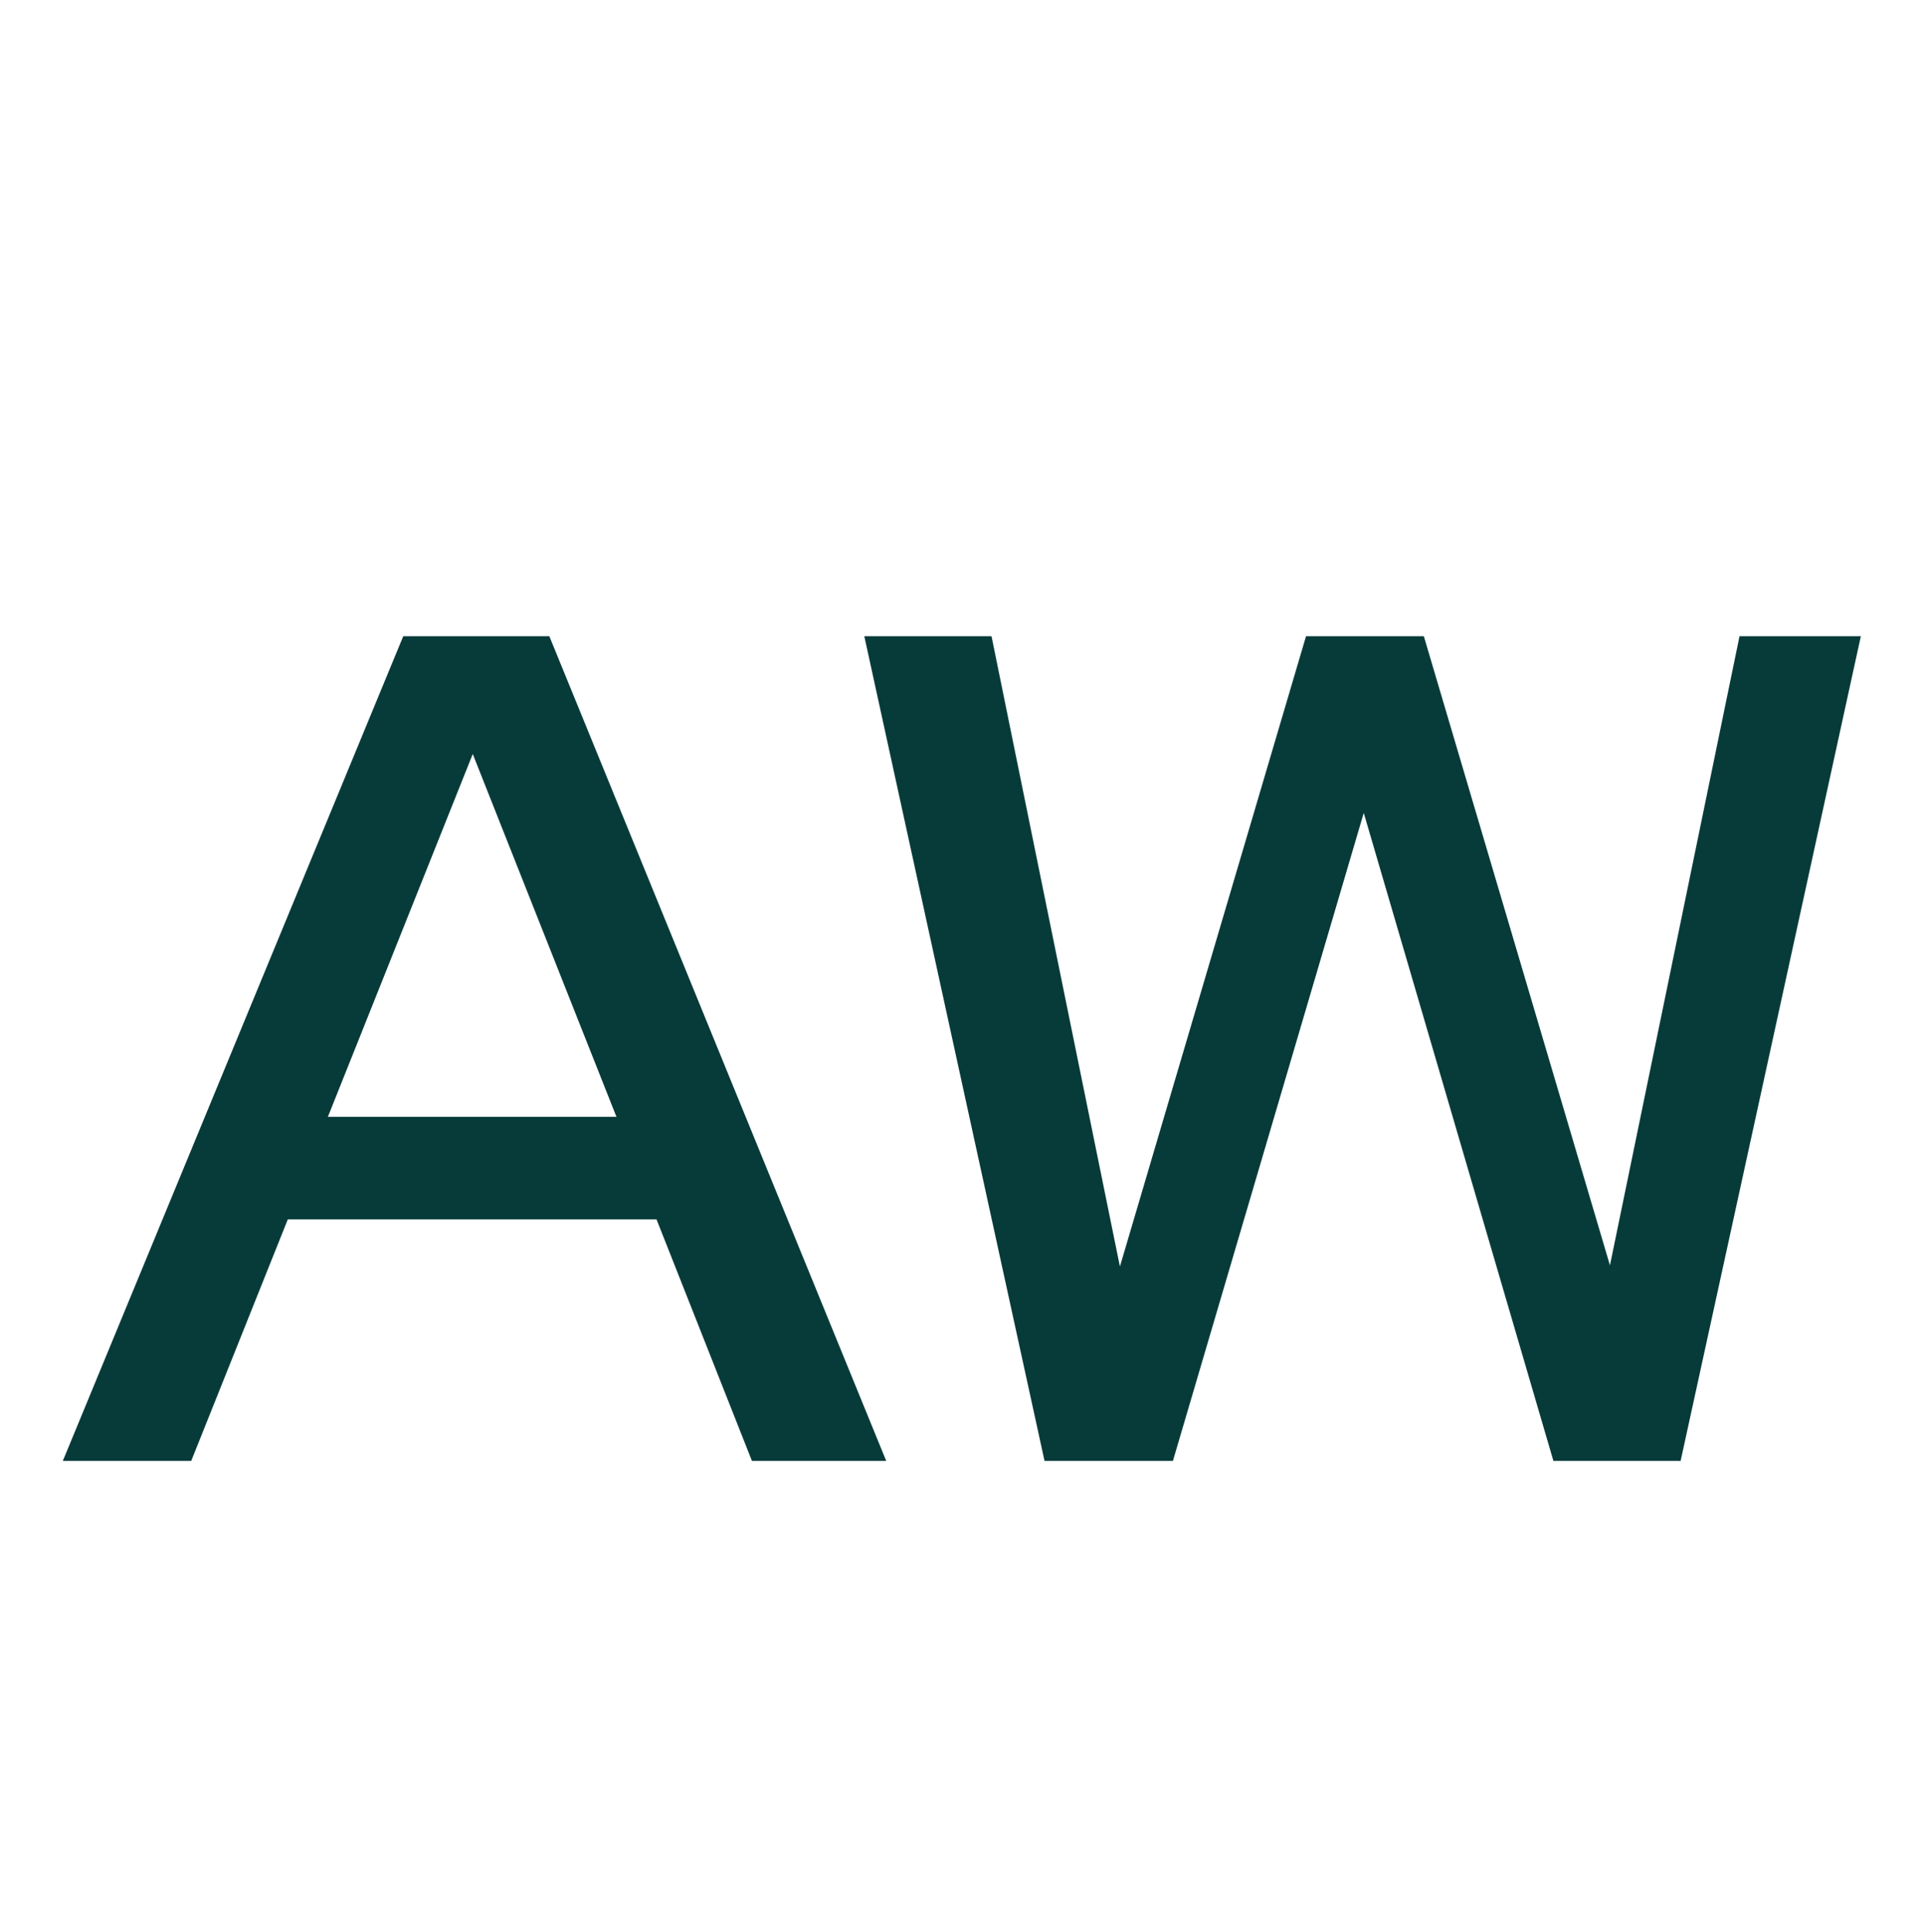
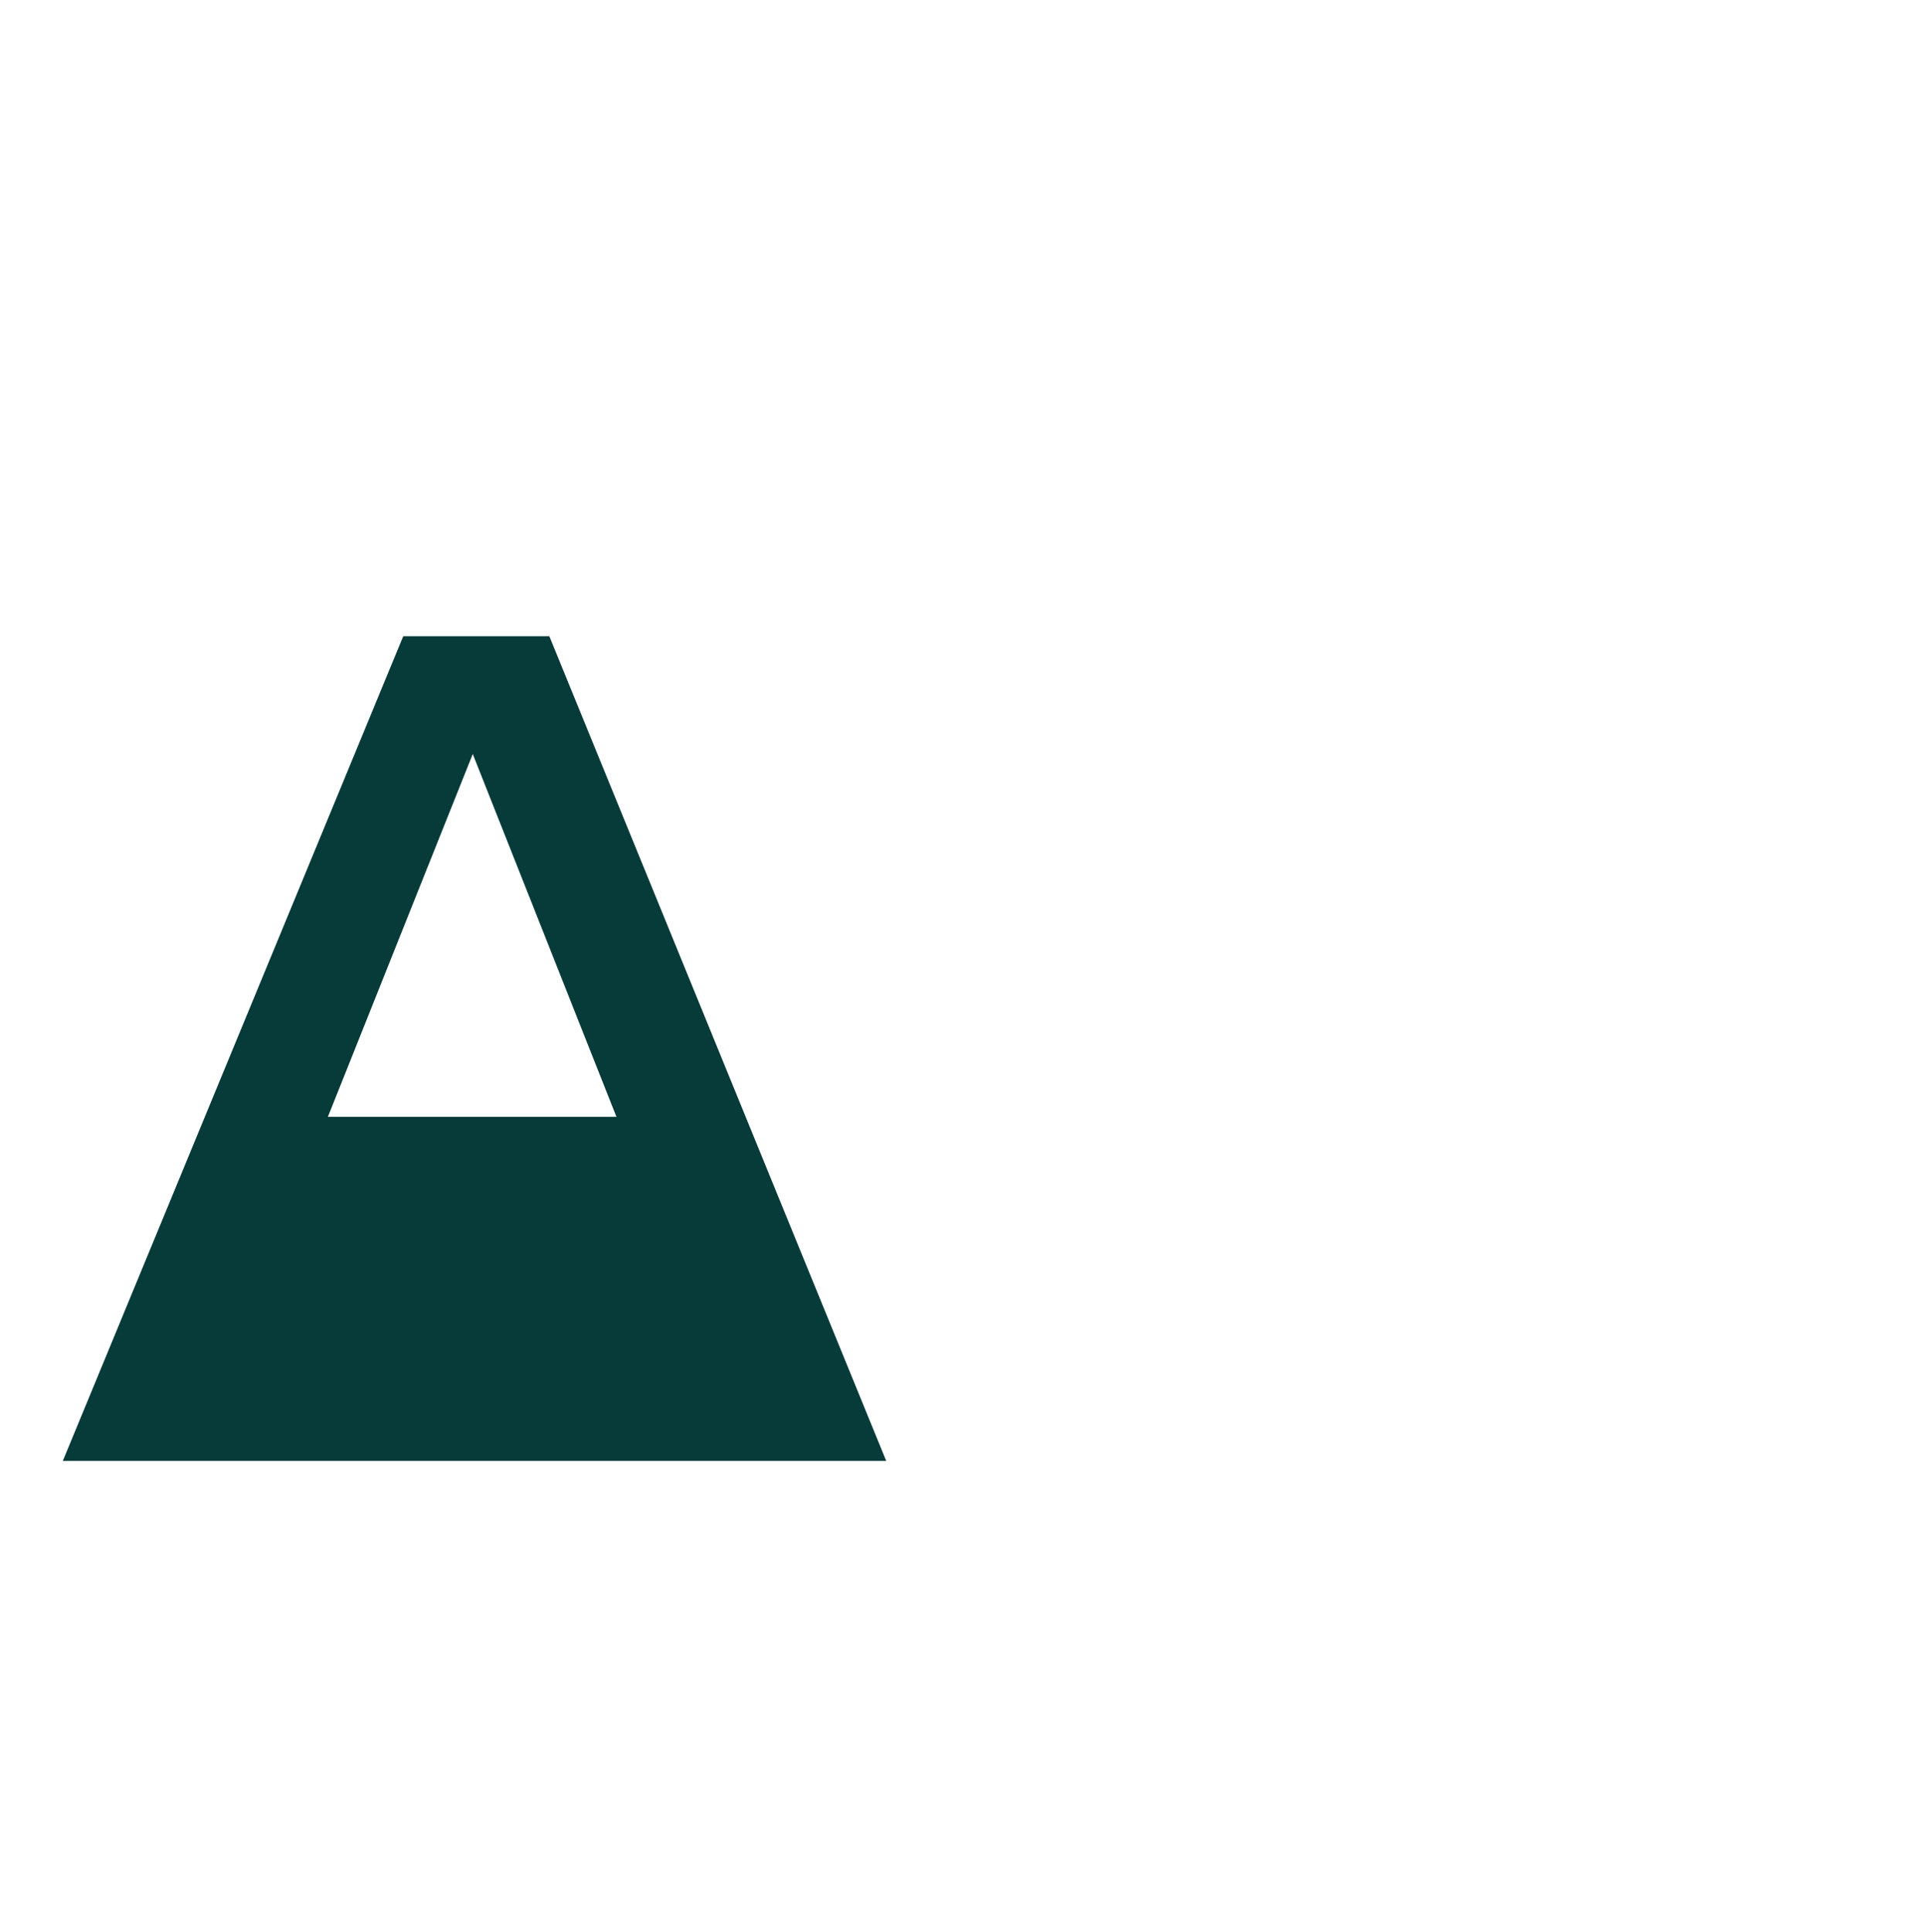
<svg xmlns="http://www.w3.org/2000/svg" data-bbox="8 81 228.959 105" viewBox="0 0 245 246" height="246" width="245" data-type="color">
  <g>
-     <path fill="#073B3A" d="m133.009 186-22.95-105h16.2l16.35 80.25 23.7-80.25h15l23.7 80.1 16.5-80.1h15.45l-22.95 105h-16.2l-24.15-82.5-24.3 82.5z" data-color="1" />
-     <path fill="#073B3A" d="M8 186 51.35 81h18.6l42.9 105h-17.1L83.6 155.25H36.65L24.35 186zm33.75-43.8H78.5L60.2 96z" data-color="1" />
+     <path fill="#073B3A" d="M8 186 51.35 81h18.6l42.9 105h-17.1H36.65L24.35 186zm33.75-43.8H78.5L60.2 96z" data-color="1" />
  </g>
</svg>